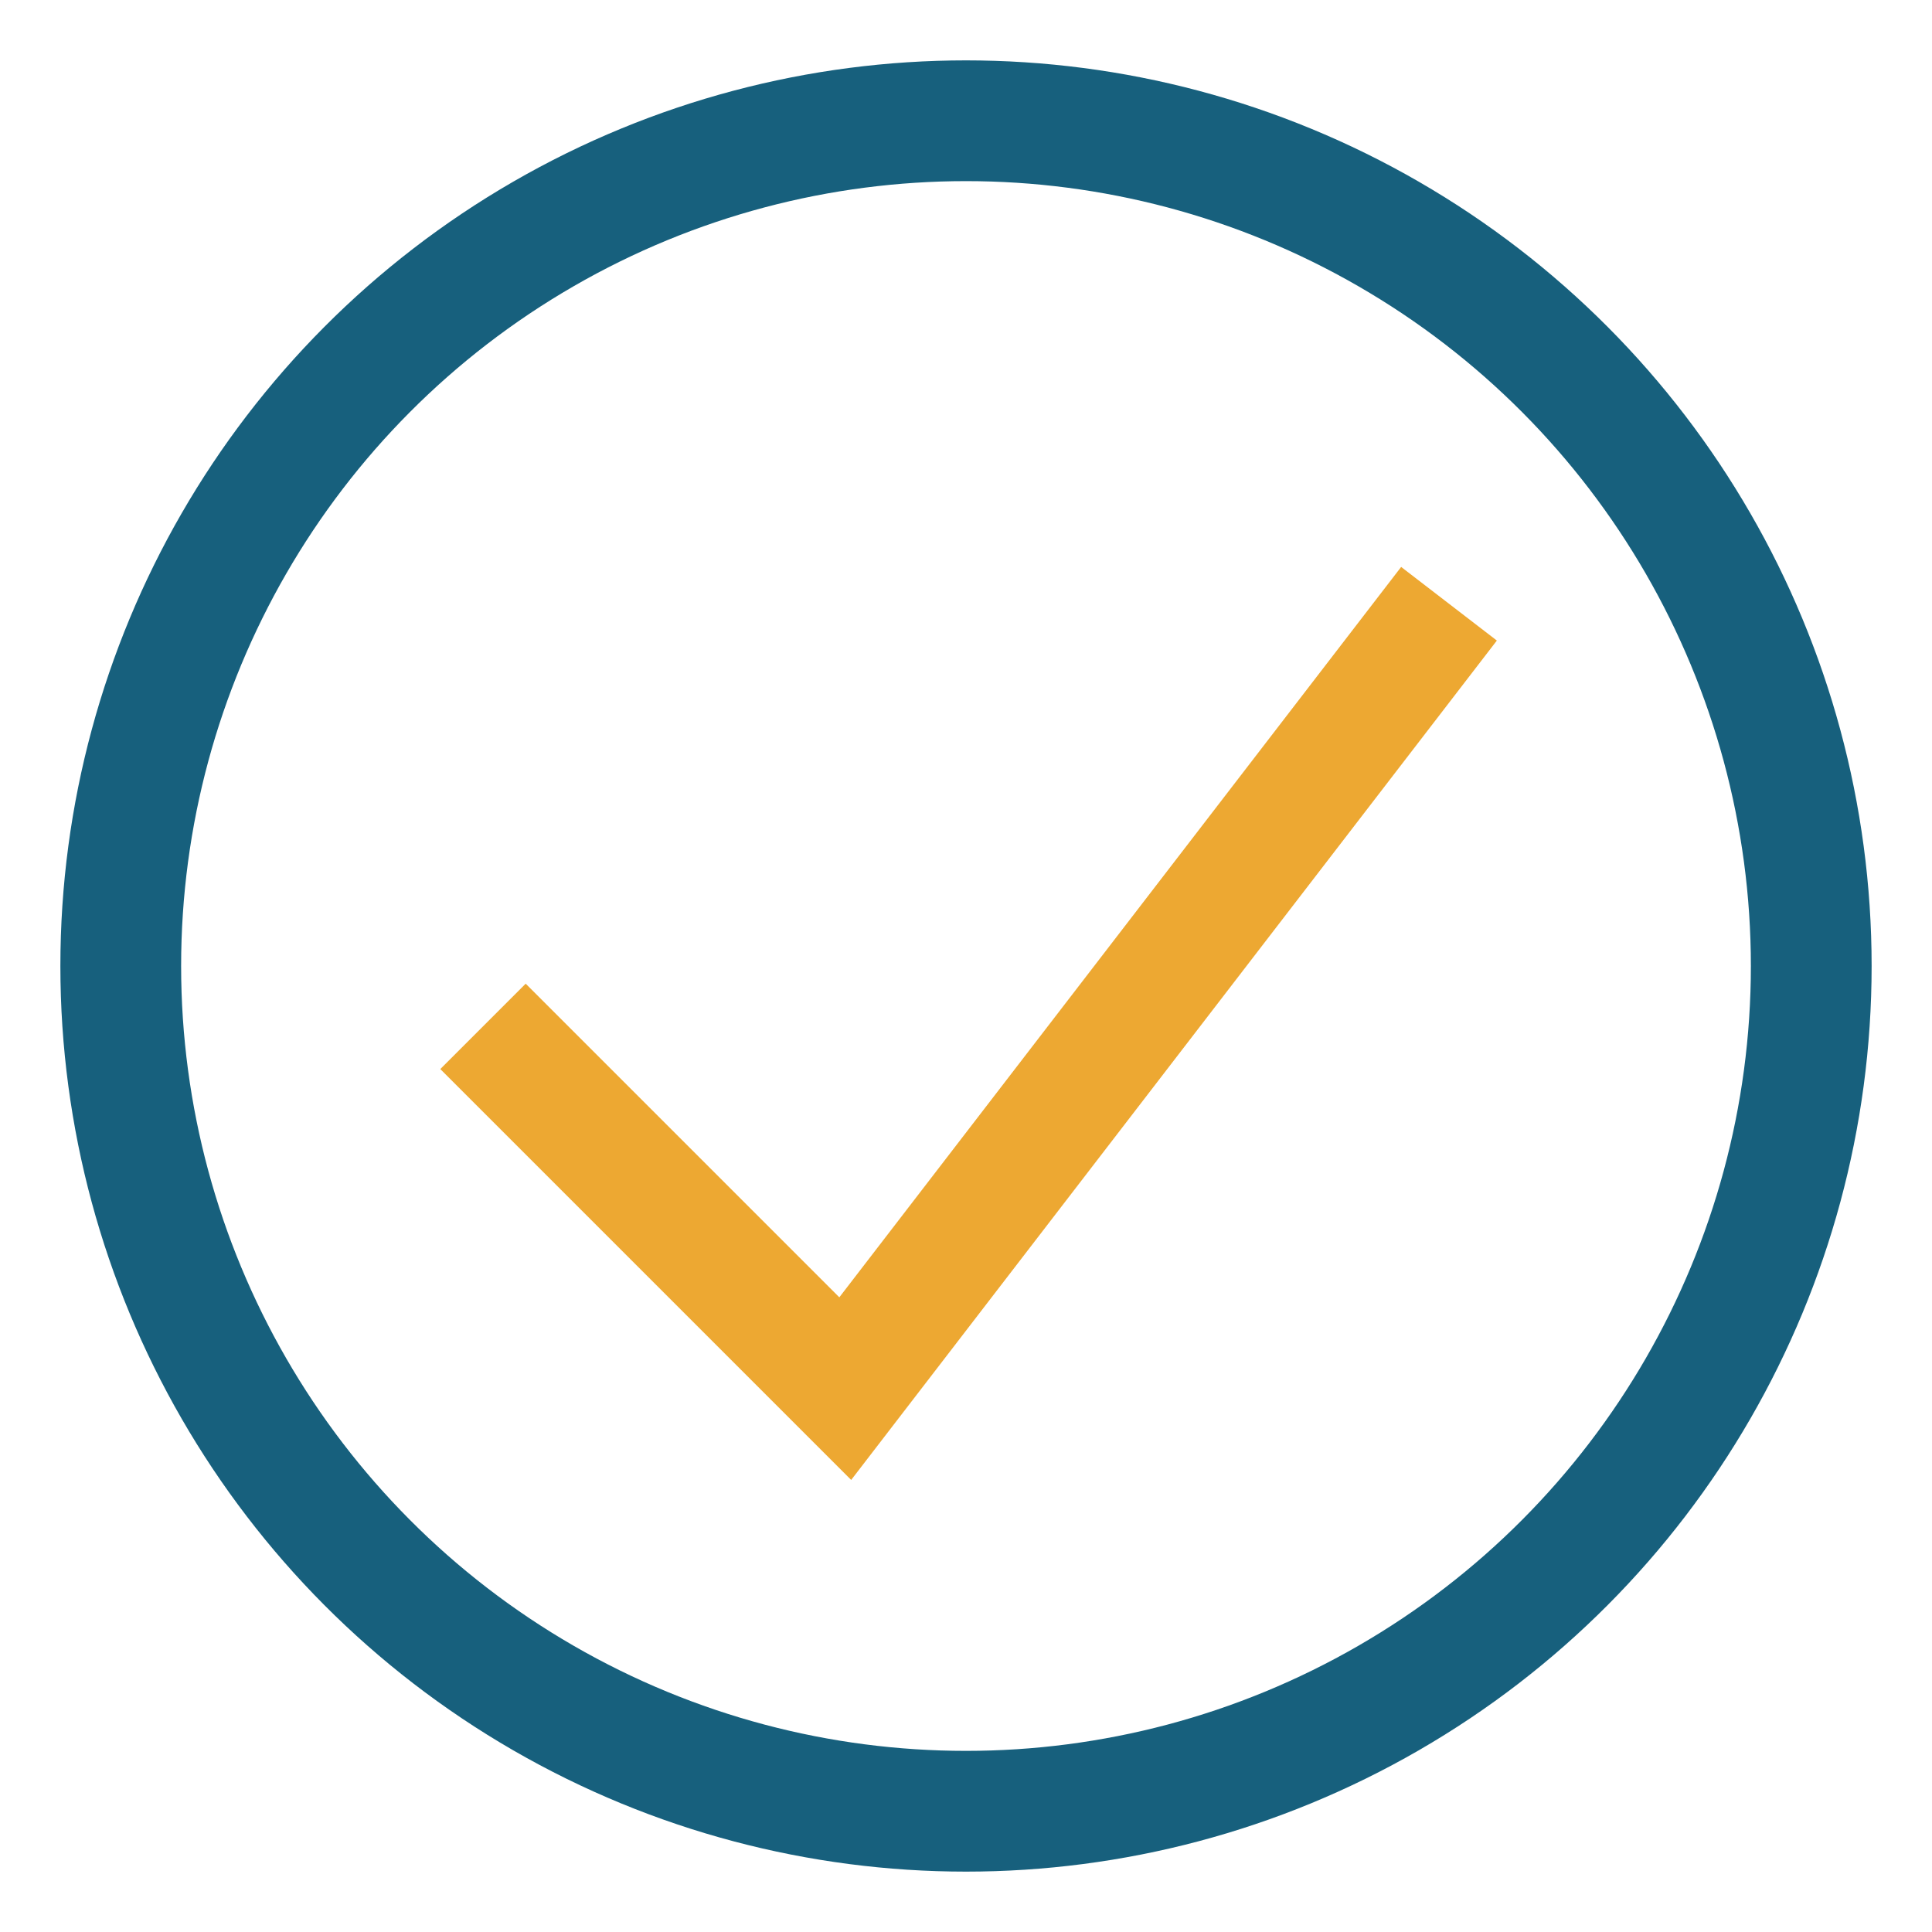
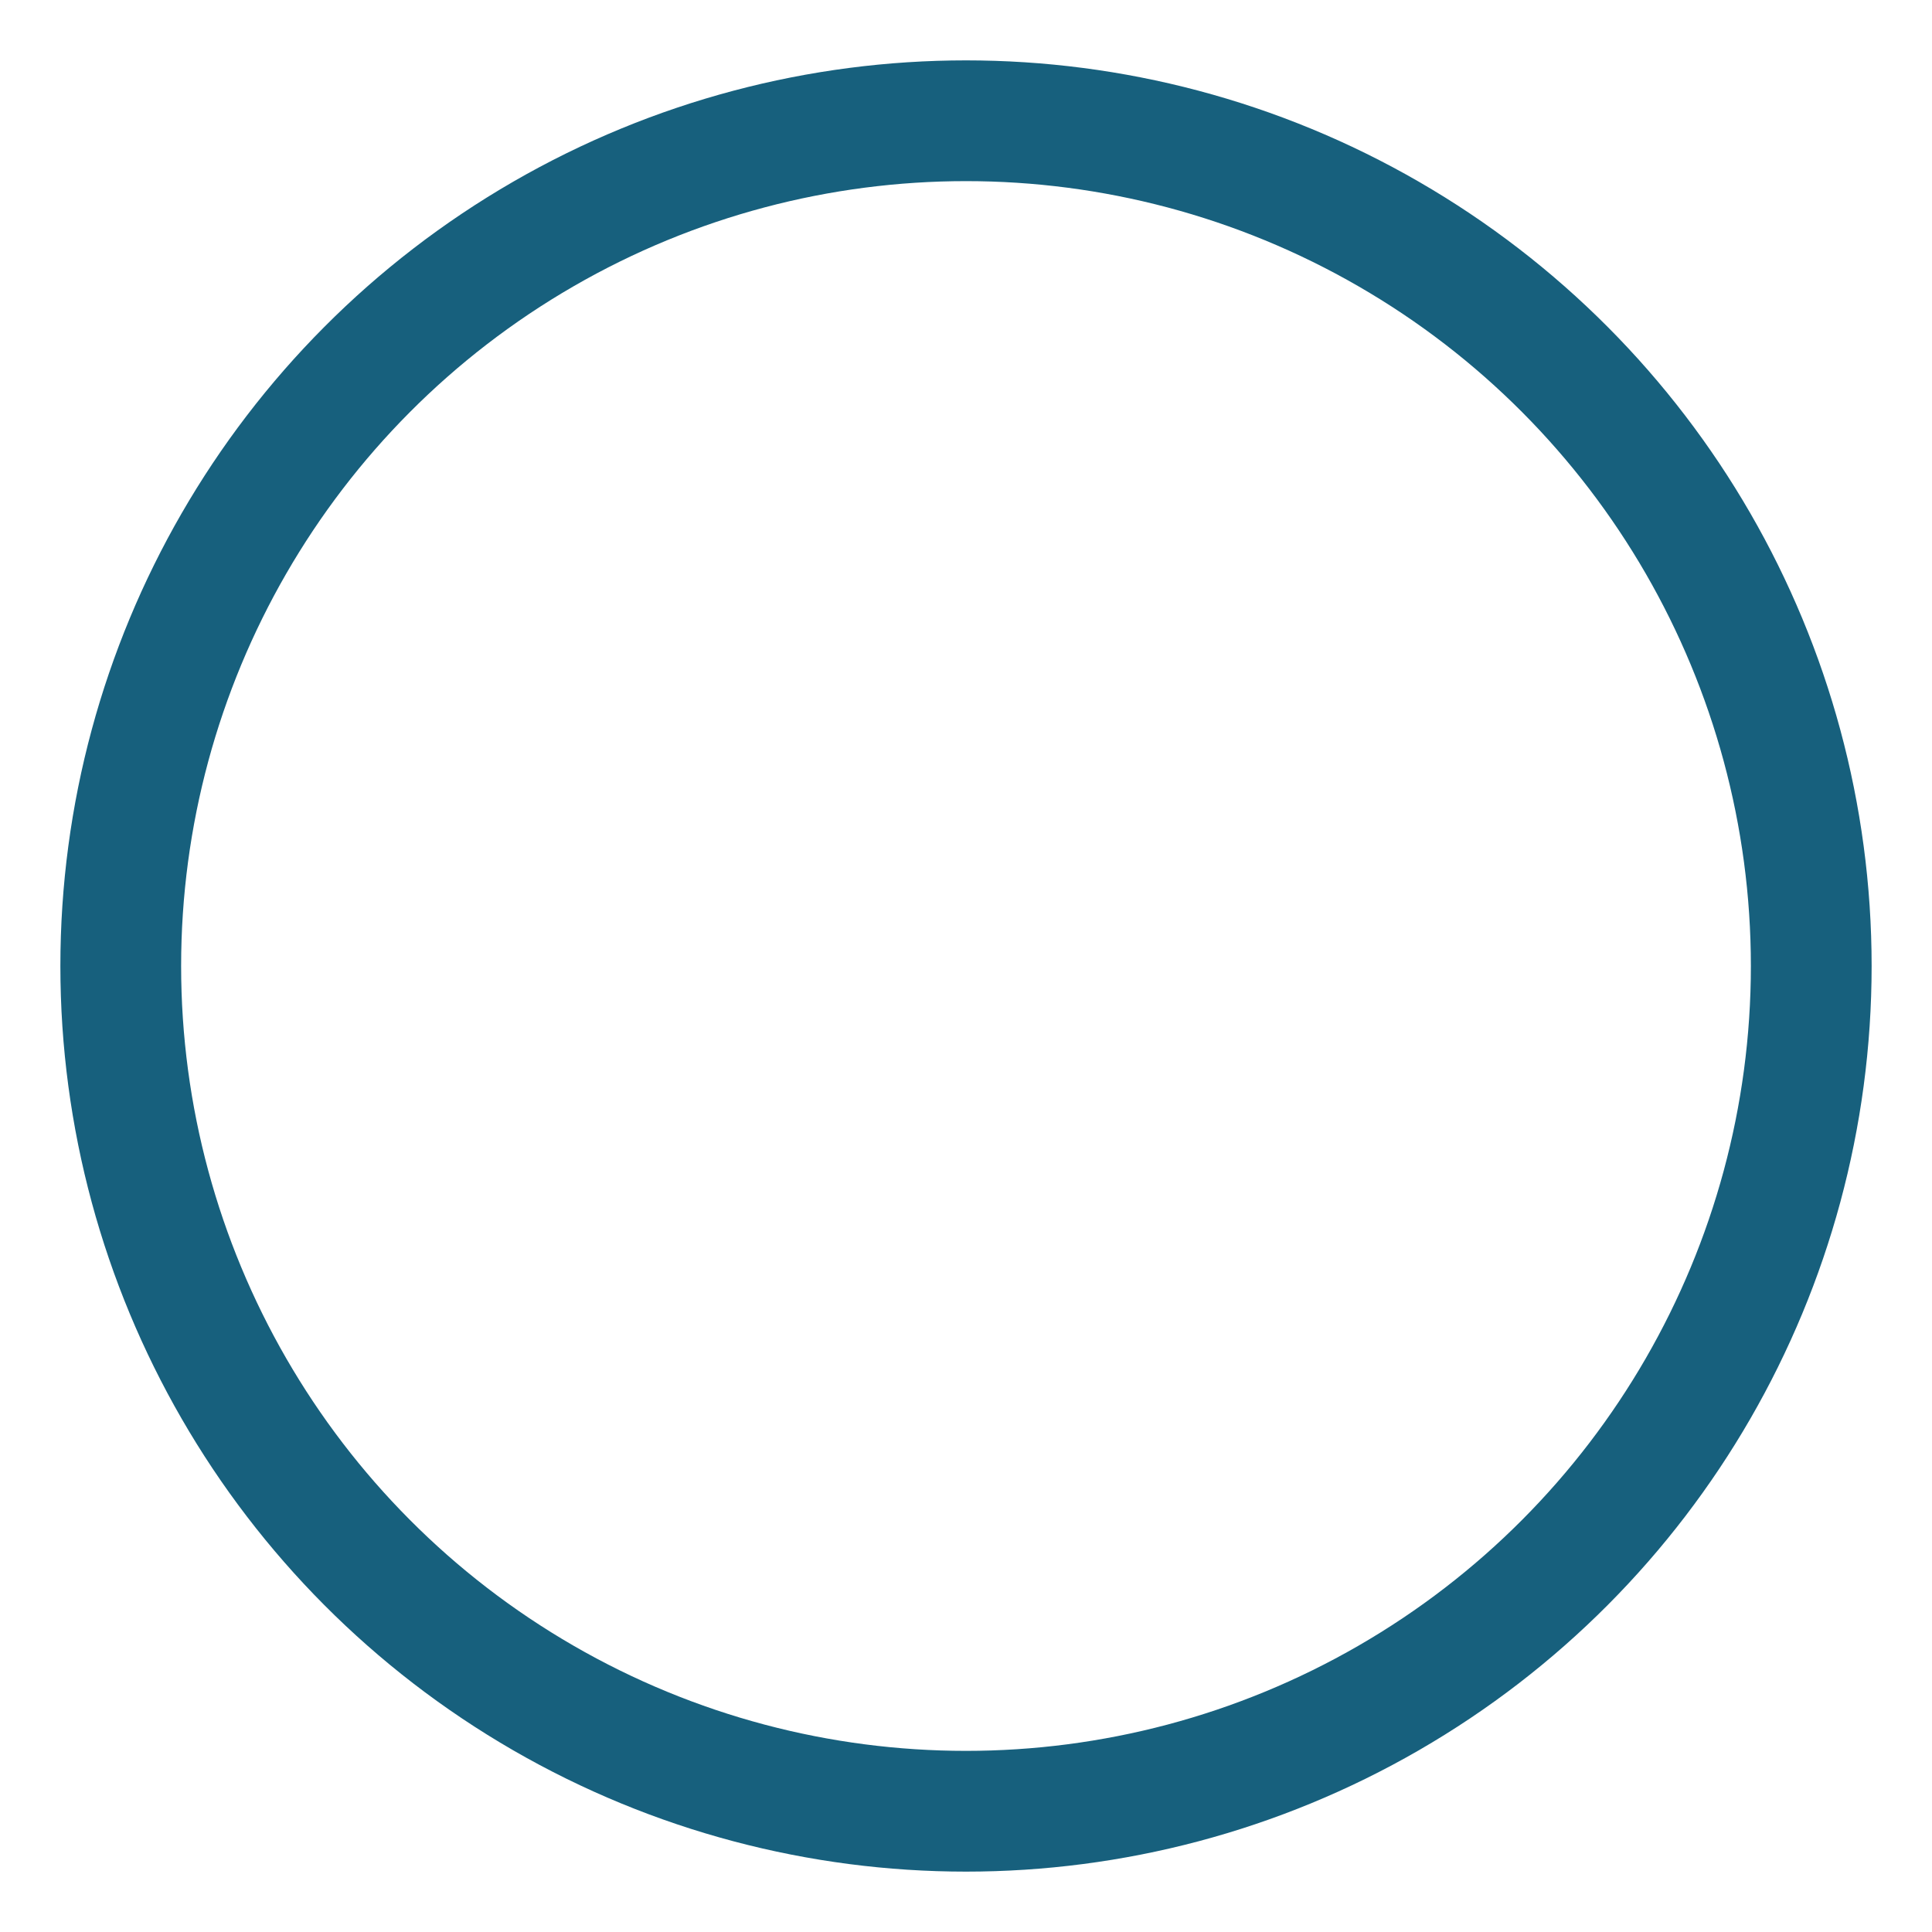
<svg xmlns="http://www.w3.org/2000/svg" width="32" height="32" viewBox="0 0 32 32">
  <circle cx="16" cy="16" r="14" fill="none" stroke="#17607D" stroke-width="2" />
-   <path d="M8 17l6 6 10-13" fill="none" stroke="#EDA832" stroke-width="2" />
</svg>